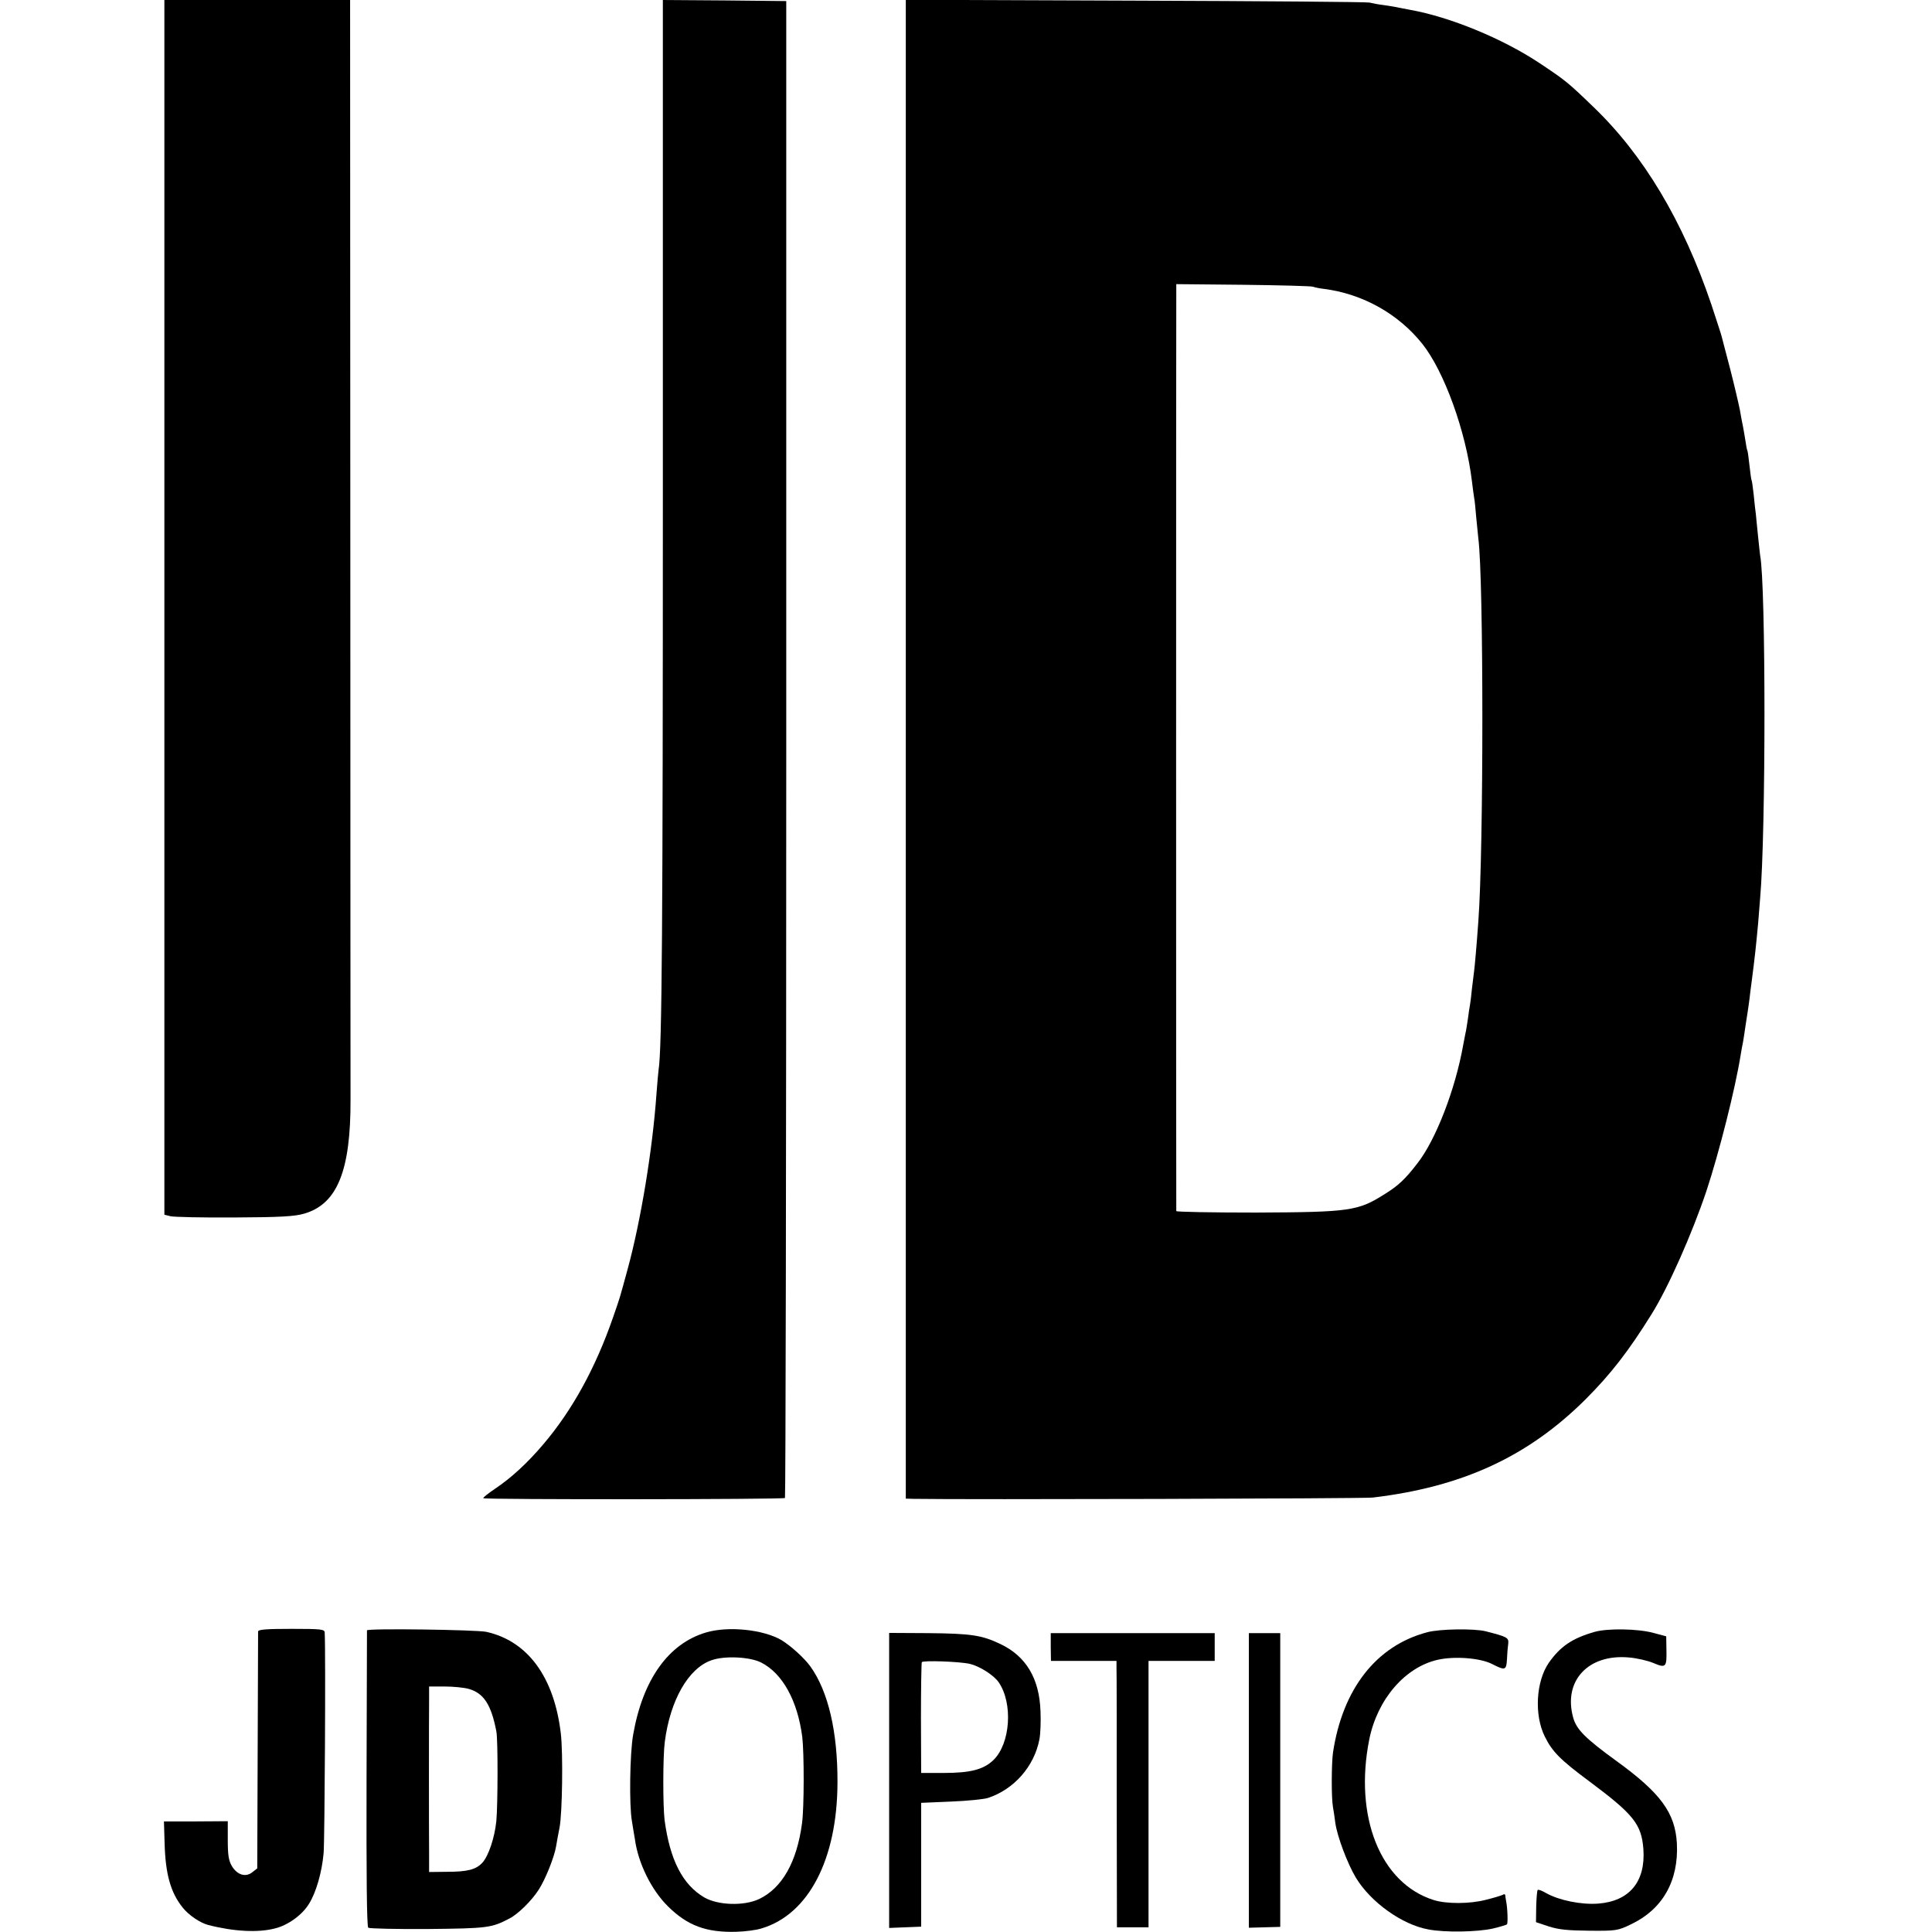
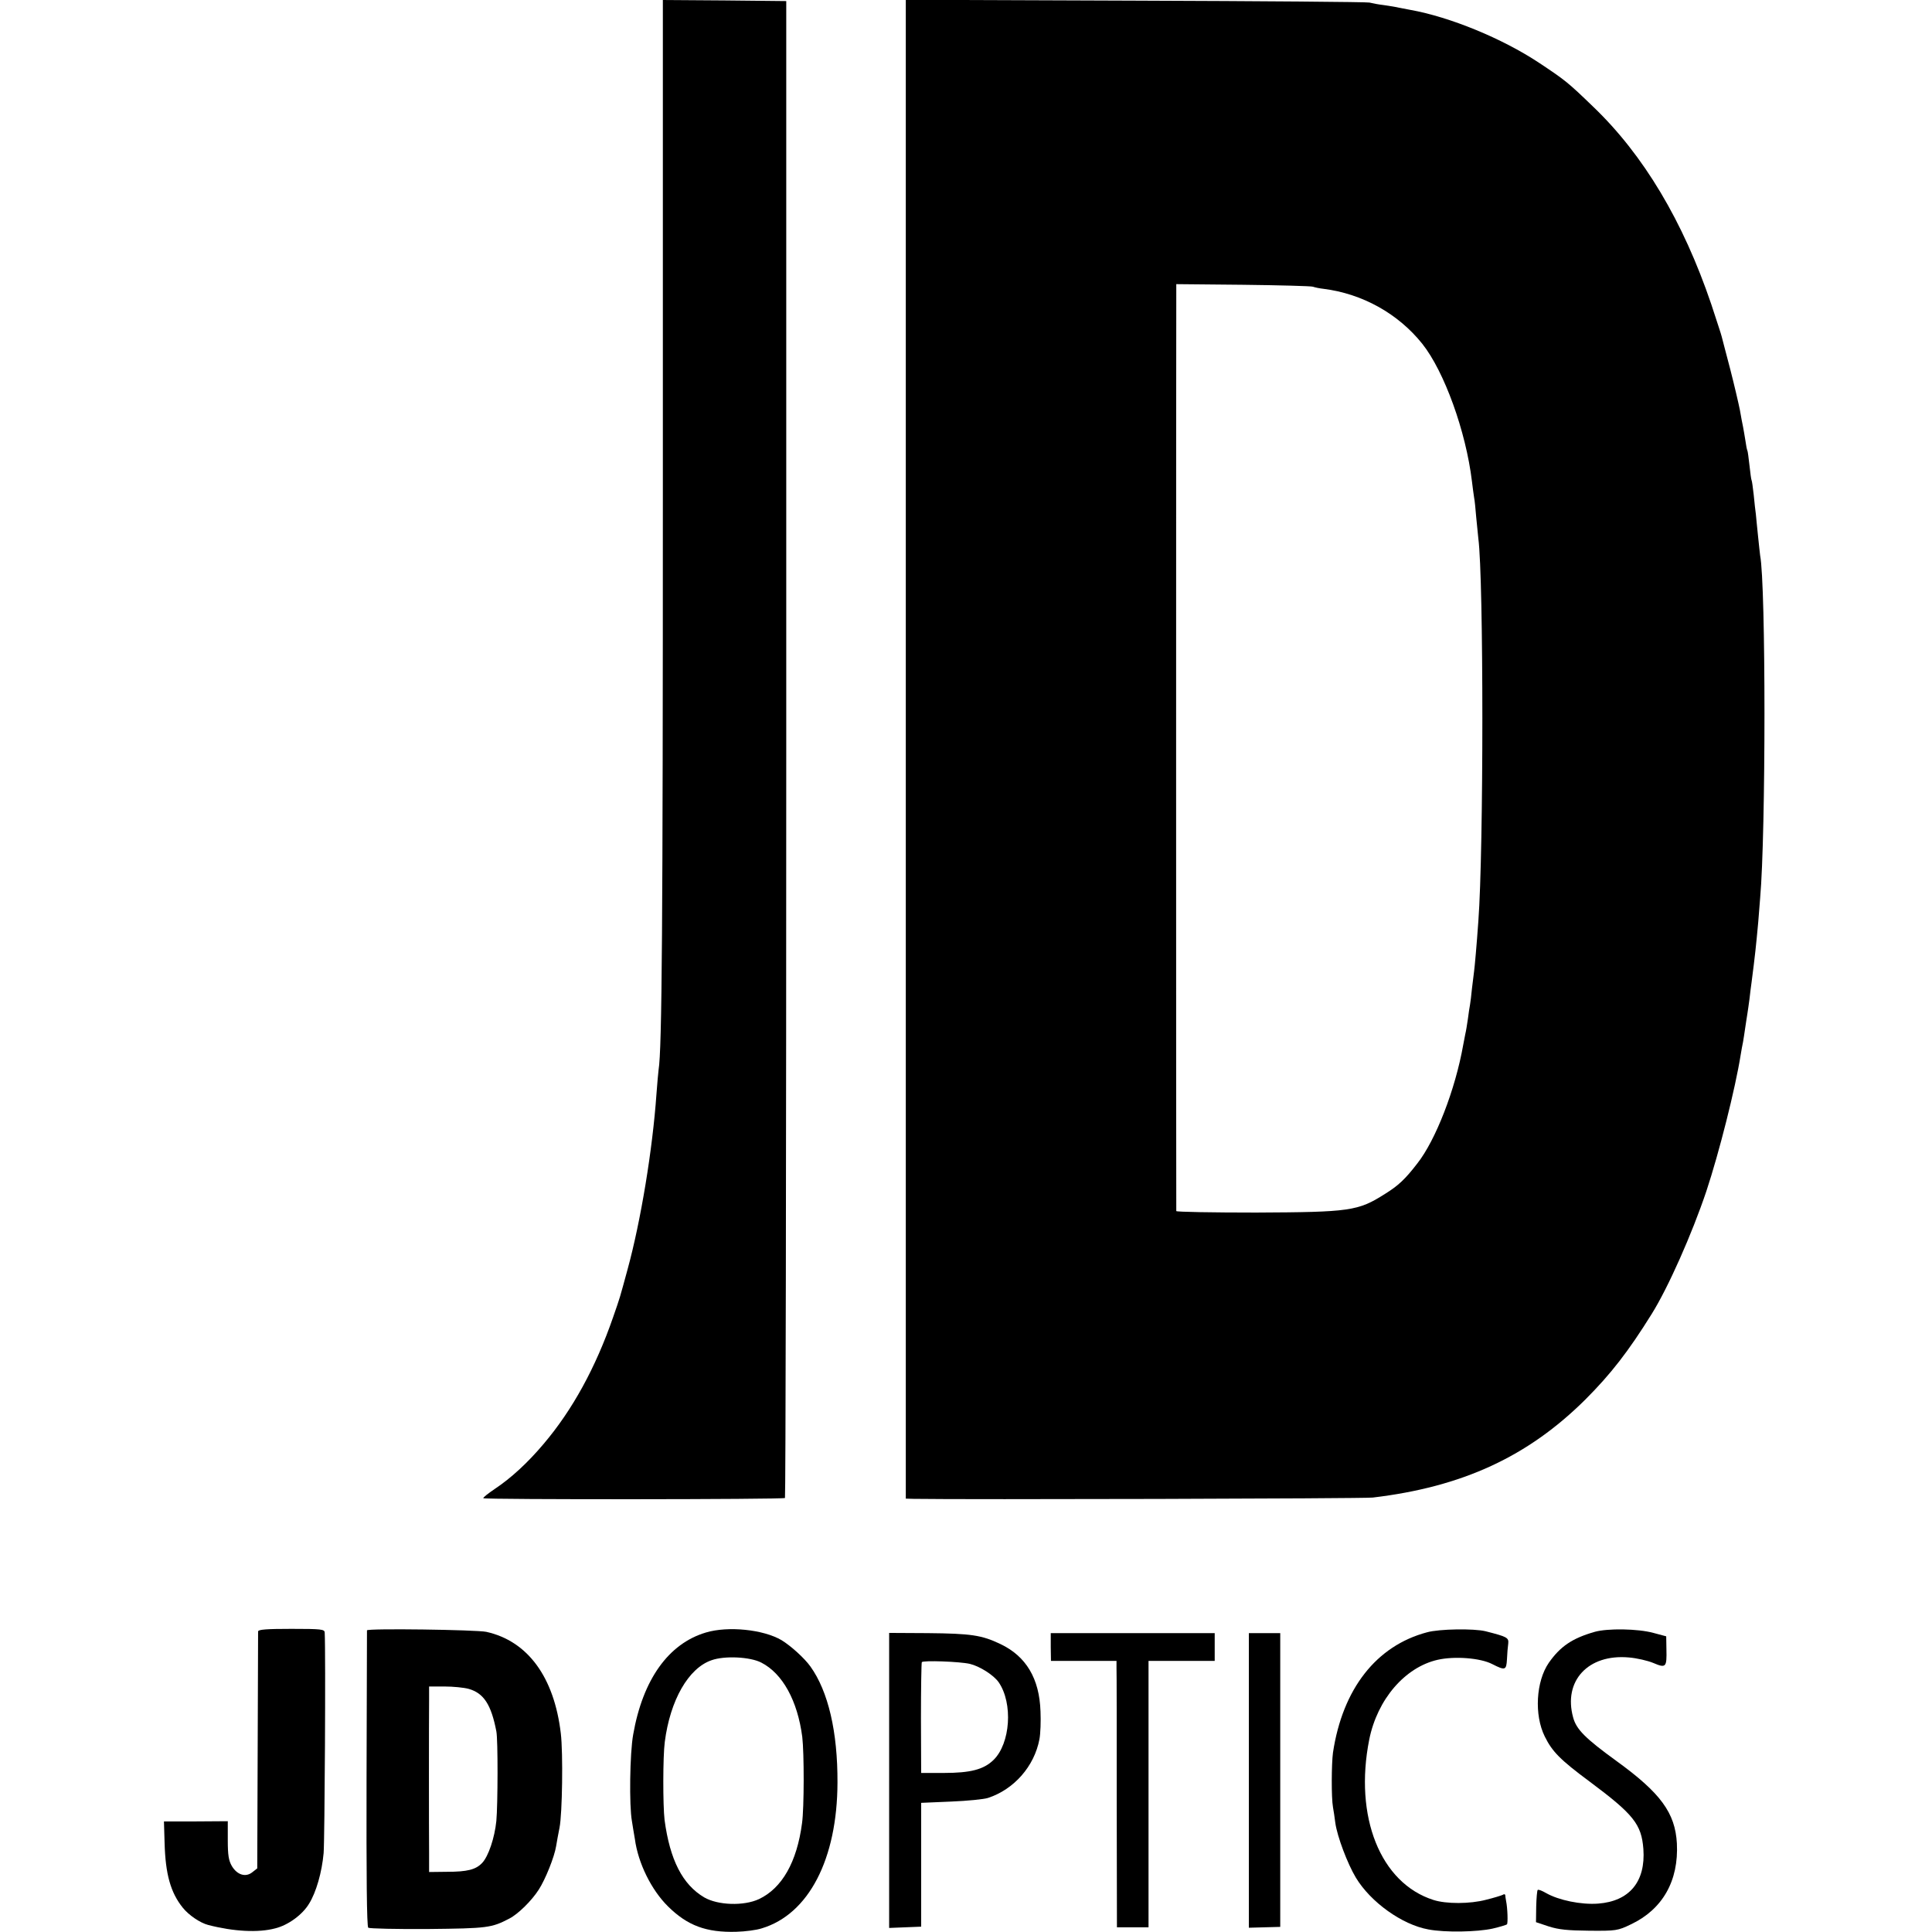
<svg xmlns="http://www.w3.org/2000/svg" version="1.0" width="905pt" height="905pt" viewBox="0 0 905 905" preserveAspectRatio="xMidYMid meet">
  <g transform="translate(0,905) scale(0.1,-0.1)" fill="#000000" stroke="none">
-     <path d="M770 6205 l0 -2845 28 -7 c15 -4 150 -7 300 -6 217 1 283 5 327 18 155 45 218 201 217 534 0 58 -1 1241 -1 2629 l-1 2522 -435 0 -435 0 0 -2845z" />
    <path d="M3105 6748 c0 -2018 -4 -2615 -20 -2709 -2 -13 -6 -64 -10 -114 -18 -258 -73 -593 -135 -820 -39 -143 -34 -127 -68 -225 -82 -237 -191 -435 -325 -593 -74 -88 -153 -161 -230 -212 -31 -21 -55 -40 -53 -43 8 -7 1405 -6 1413 1 3 4 6 1583 6 3509 l0 3503 -289 3 -289 2 0 -2302z" />
    <path d="M4243 5541 l0 -3511 36 -1 c230 -4 2110 1 2151 6 421 50 727 192 996 459 120 120 202 226 311 401 78 125 189 376 256 575 60 181 136 482 161 640 3 19 8 46 11 60 2 13 7 42 10 65 3 22 8 51 10 65 2 14 7 45 10 70 3 25 7 61 10 80 16 123 21 171 31 280 3 41 7 92 9 113 27 306 27 1466 0 1605 -1 9 -6 51 -10 92 -4 41 -9 87 -10 101 -2 15 -7 55 -10 90 -4 35 -8 66 -10 69 -2 3 -6 34 -10 70 -4 36 -8 67 -10 70 -2 3 -6 24 -9 46 -4 22 -8 51 -11 64 -3 14 -10 50 -15 80 -6 30 -26 116 -45 190 -20 74 -37 143 -40 153 -2 10 -25 78 -49 152 -132 389 -317 699 -553 925 -119 115 -132 125 -254 206 -172 114 -418 215 -604 248 -16 3 -40 8 -52 10 -11 3 -43 8 -70 12 -26 3 -57 9 -68 12 -11 3 -504 7 -1096 9 l-1076 4 0 -3510z m1907 2166 c8 -3 31 -8 50 -10 182 -23 349 -116 462 -257 103 -129 205 -411 233 -645 3 -27 8 -61 10 -75 3 -14 7 -56 10 -93 4 -38 8 -83 10 -100 25 -190 25 -1460 0 -1792 -8 -114 -17 -213 -20 -235 -2 -14 -6 -50 -10 -81 -3 -31 -7 -65 -9 -75 -2 -11 -7 -41 -10 -67 -4 -27 -9 -59 -12 -70 -2 -12 -7 -35 -10 -52 -37 -209 -129 -446 -215 -555 -57 -74 -89 -104 -152 -143 -126 -80 -163 -85 -604 -87 -205 0 -373 3 -373 7 -1 11 -1 4249 0 4300 l0 42 313 -3 c171 -2 319 -6 327 -9z" />
    <path d="M1209 1408 c0 -7 -1 -260 -2 -561 l-2 -549 -23 -18 c-31 -25 -71 -13 -96 29 -15 26 -19 52 -19 121 l0 89 -149 -1 -150 0 3 -101 c4 -146 28 -232 85 -303 28 -35 81 -71 119 -81 120 -31 235 -37 314 -16 61 15 128 64 159 116 33 53 60 147 68 237 5 65 10 938 5 1033 -1 15 -15 17 -156 17 -117 0 -155 -3 -156 -12z" />
    <path d="M1719 1413 c0 -4 -1 -318 -2 -696 -1 -449 1 -692 8 -697 6 -4 132 -7 280 -6 278 3 297 5 381 49 41 21 105 84 138 136 31 48 73 153 81 203 3 18 10 58 16 87 13 65 17 349 6 441 -31 264 -155 433 -349 476 -47 10 -558 17 -559 7z m476 -274 c71 -20 106 -74 130 -199 8 -38 7 -346 0 -420 -8 -79 -37 -165 -66 -196 -30 -32 -70 -42 -166 -42 l-83 -1 0 87 c-1 103 -1 630 0 720 l0 62 73 0 c39 0 90 -5 112 -11z" />
    <path d="M3307 1403 c-176 -52 -296 -221 -341 -478 -16 -88 -19 -334 -6 -405 4 -25 10 -63 14 -85 15 -112 77 -238 155 -315 91 -90 179 -123 320 -119 41 1 95 8 119 16 220 66 354 324 355 683 1 237 -43 427 -127 544 -28 39 -91 96 -135 123 -85 50 -250 67 -354 36z m259 -141 c100 -51 170 -179 192 -348 9 -75 9 -332 -1 -404 -24 -183 -94 -305 -202 -356 -71 -33 -192 -29 -256 8 -102 60 -161 176 -186 363 -8 68 -8 297 1 365 25 196 111 346 219 383 61 22 181 16 233 -11z" />
    <path d="M6685 1404 c-238 -63 -396 -265 -441 -564 -7 -52 -8 -211 0 -255 3 -16 8 -50 11 -74 9 -64 57 -191 96 -256 69 -115 217 -221 340 -243 78 -15 229 -12 301 4 34 8 64 17 67 20 5 5 3 75 -4 109 -2 11 -4 24 -4 28 -1 5 -6 5 -12 1 -6 -3 -41 -14 -78 -23 -75 -20 -187 -20 -246 -1 -249 79 -373 390 -301 752 38 188 167 338 320 373 79 18 200 9 256 -20 61 -31 66 -29 69 22 1 27 4 60 6 74 3 28 -5 32 -107 58 -54 13 -215 11 -273 -5z" />
    <path d="M7470 1406 c-105 -30 -161 -68 -215 -145 -60 -87 -69 -244 -19 -345 35 -71 72 -109 211 -212 205 -153 242 -199 251 -315 11 -153 -65 -245 -212 -256 -80 -6 -185 16 -243 49 -19 11 -36 18 -40 15 -3 -3 -6 -39 -7 -78 l-1 -73 60 -20 c47 -15 89 -19 190 -20 125 -1 133 0 195 30 148 70 224 204 215 379 -8 143 -76 236 -283 386 -146 106 -188 148 -203 204 -47 171 70 298 261 281 37 -3 89 -15 115 -26 59 -25 63 -20 61 64 l-1 61 -60 16 c-73 20 -214 22 -275 5z" />
    <path d="M4165 710 l0 -691 75 3 75 3 0 290 0 290 140 6 c77 3 155 11 173 17 122 40 217 148 241 275 5 26 7 85 5 130 -5 155 -68 259 -188 316 -88 42 -138 49 -340 51 l-181 1 0 -691z m378 546 c46 -11 111 -52 135 -86 68 -99 55 -287 -24 -364 -46 -45 -108 -61 -234 -61 l-105 0 -1 255 c0 140 2 259 4 264 5 9 177 3 225 -8z" />
    <path d="M4922 1335 l1 -65 153 0 154 0 0 -32 c1 -18 1 -299 1 -625 l1 -591 74 0 74 0 0 624 0 624 155 0 155 0 0 65 0 65 -384 0 -384 0 0 -65z" />
    <path d="M5850 710 l0 -690 73 2 74 2 0 688 0 688 -74 0 -73 0 0 -690z" />
  </g>
</svg>